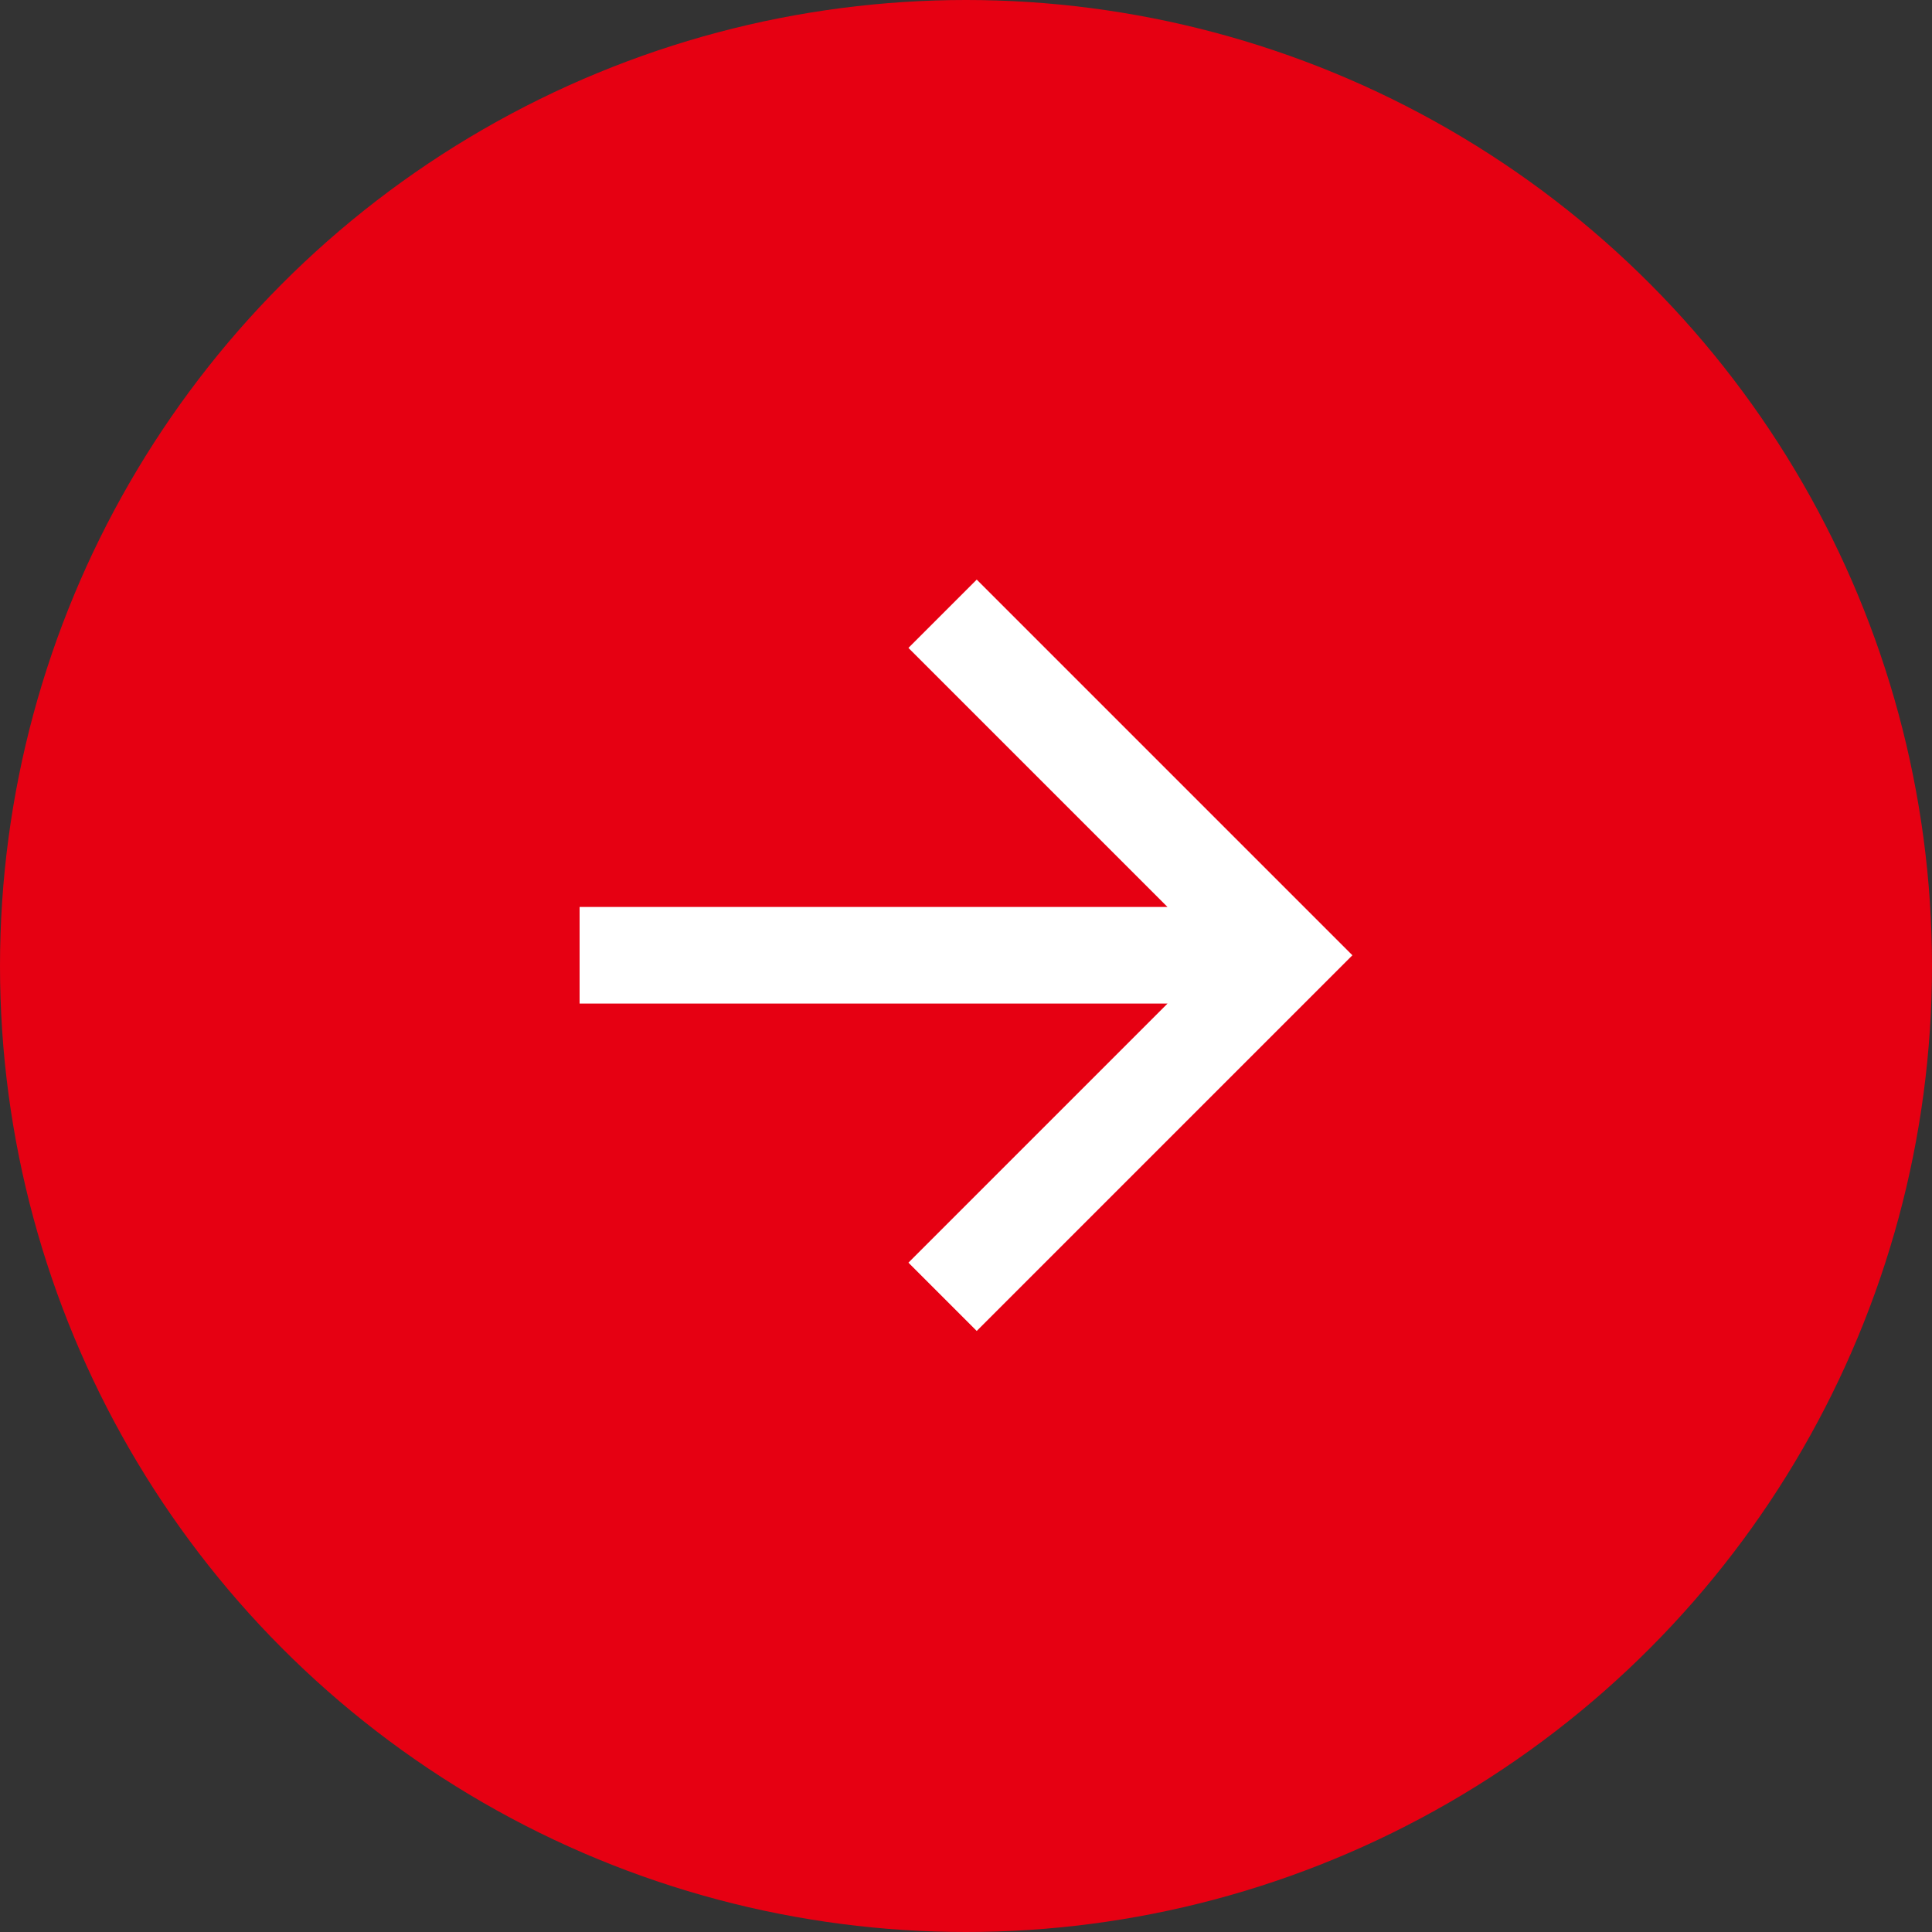
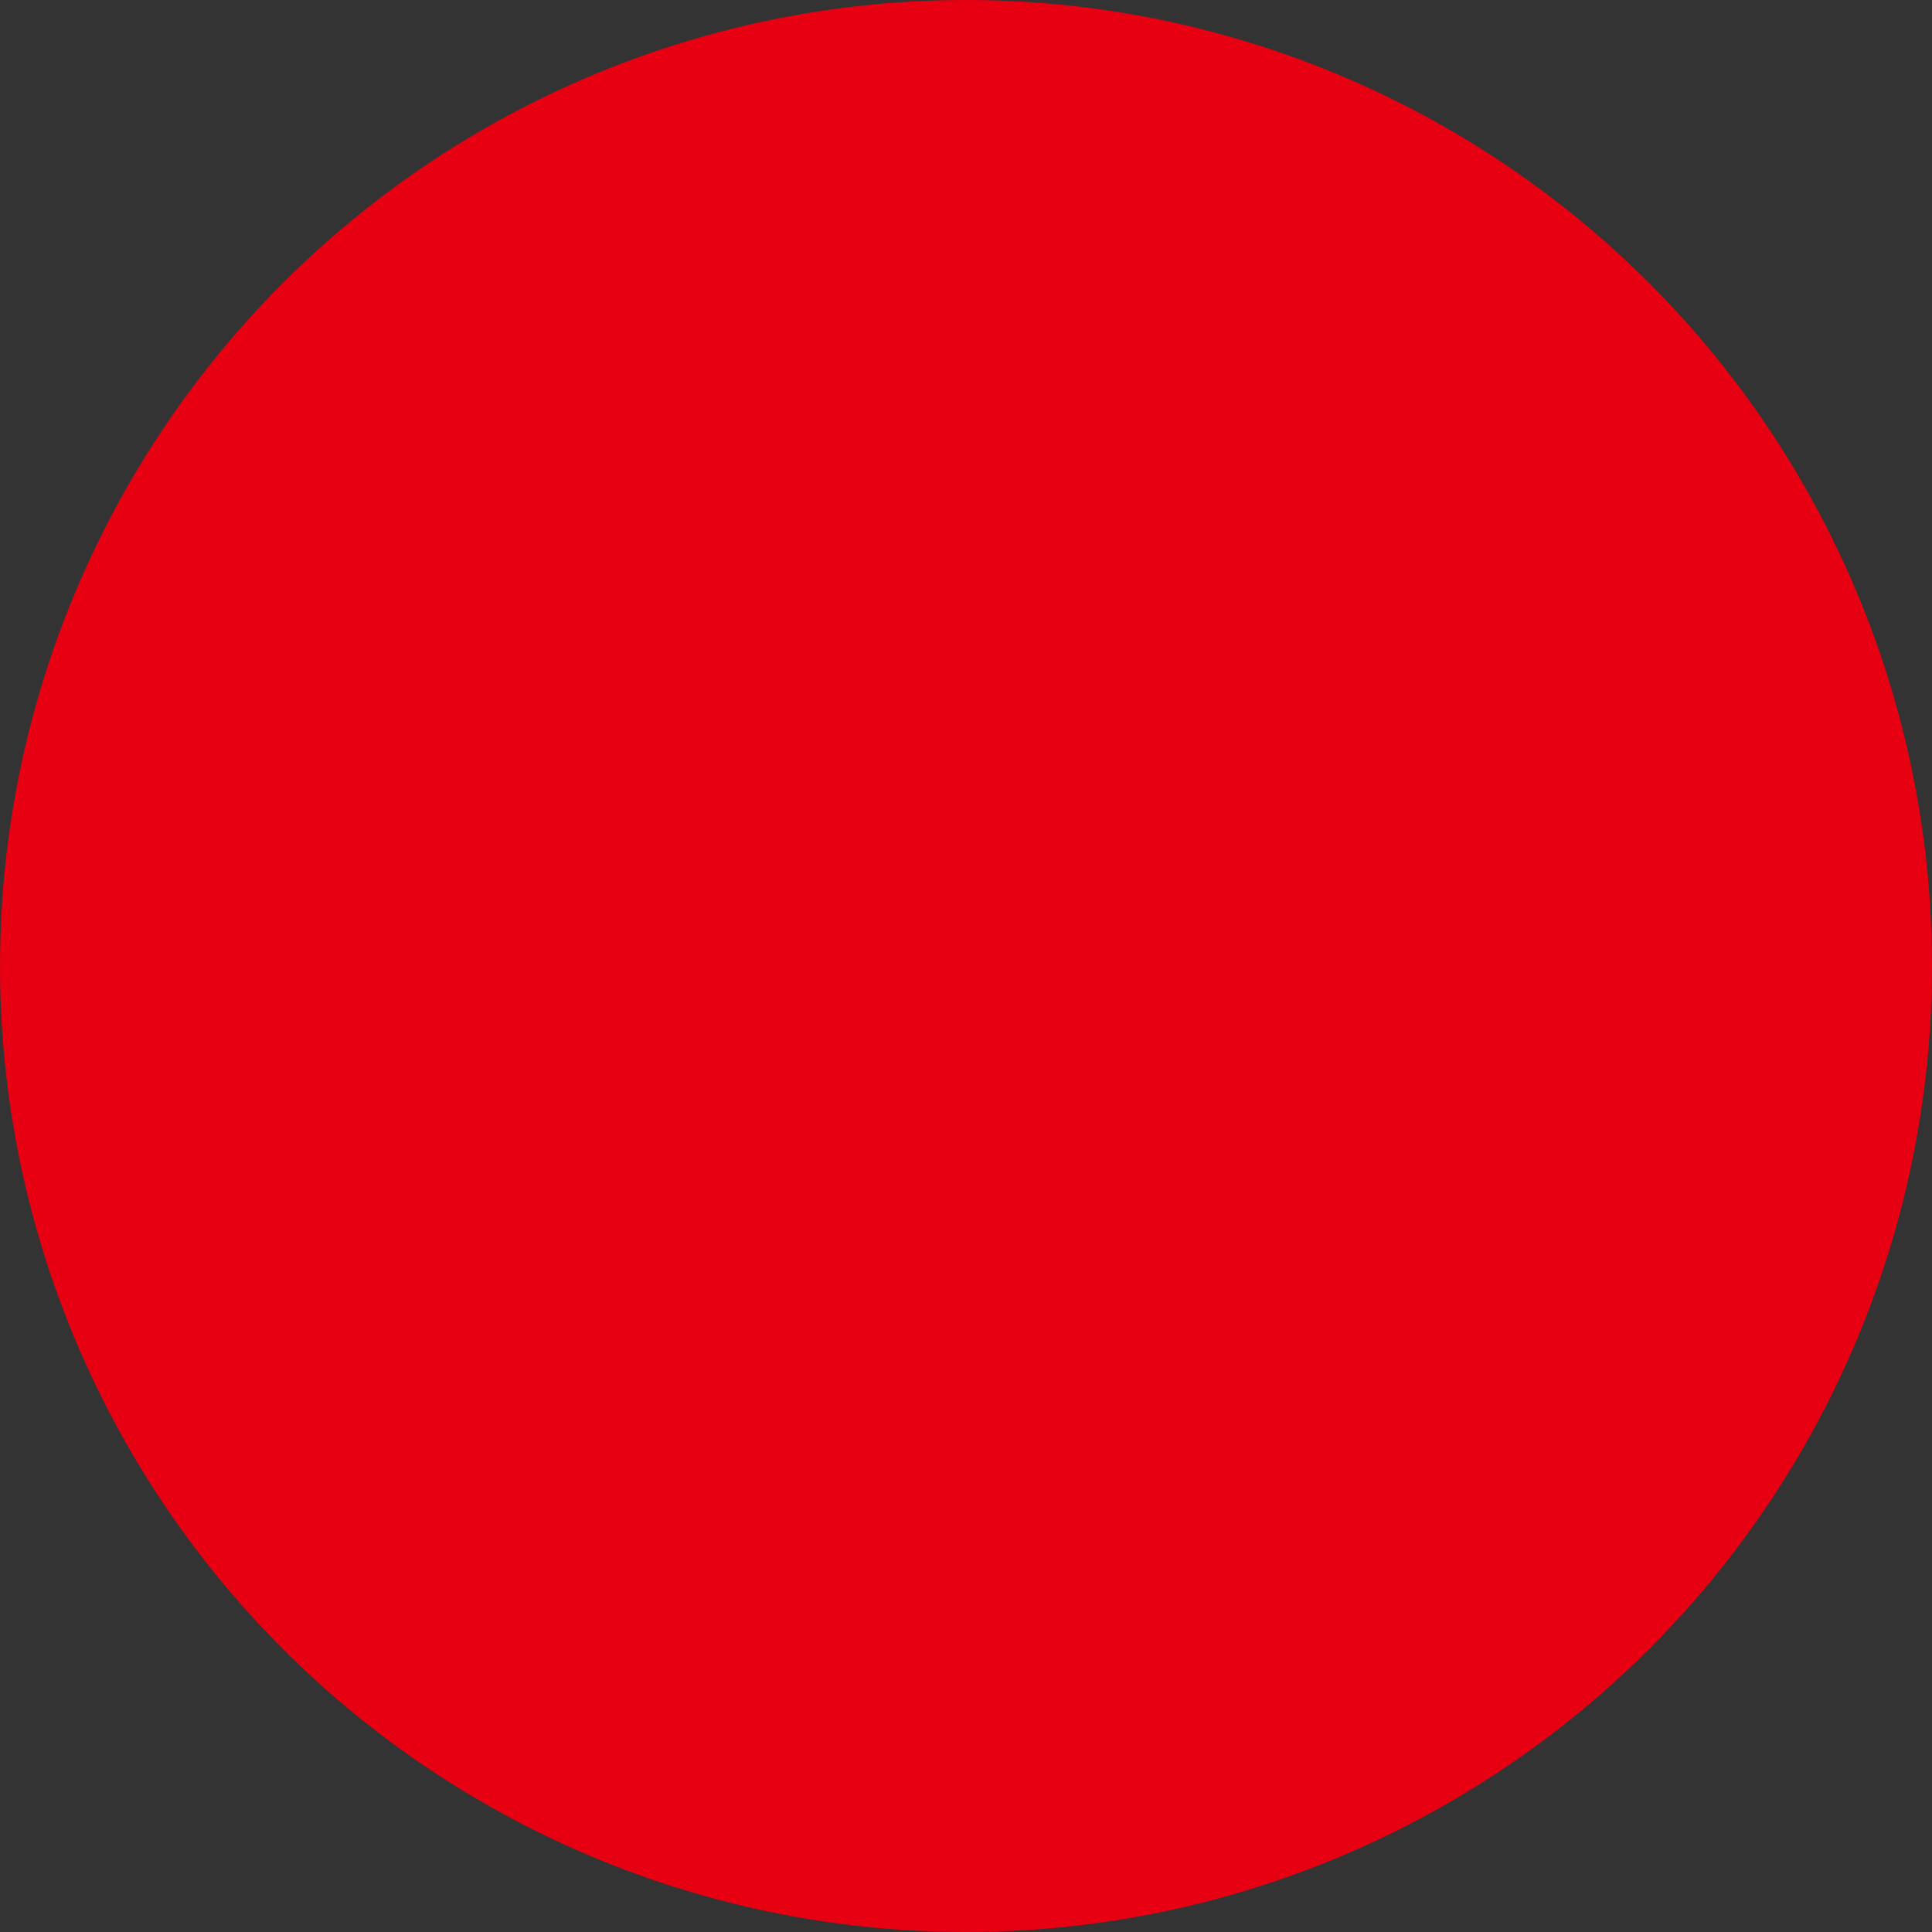
<svg xmlns="http://www.w3.org/2000/svg" width="40" height="40" viewBox="0 0 40 40" fill="none">
  <rect x="0" y="0" width="40" height="40" fill="#333333" stroke="none" />
  <circle cx="20" cy="20" r="20" fill="#E60012" />
-   <path d="M24.172 20.778H12V18.778H24.172L18.808 13.414L20.222 12L28 19.778L20.222 27.556L18.808 26.142L24.172 20.778Z" fill="white" />
</svg>